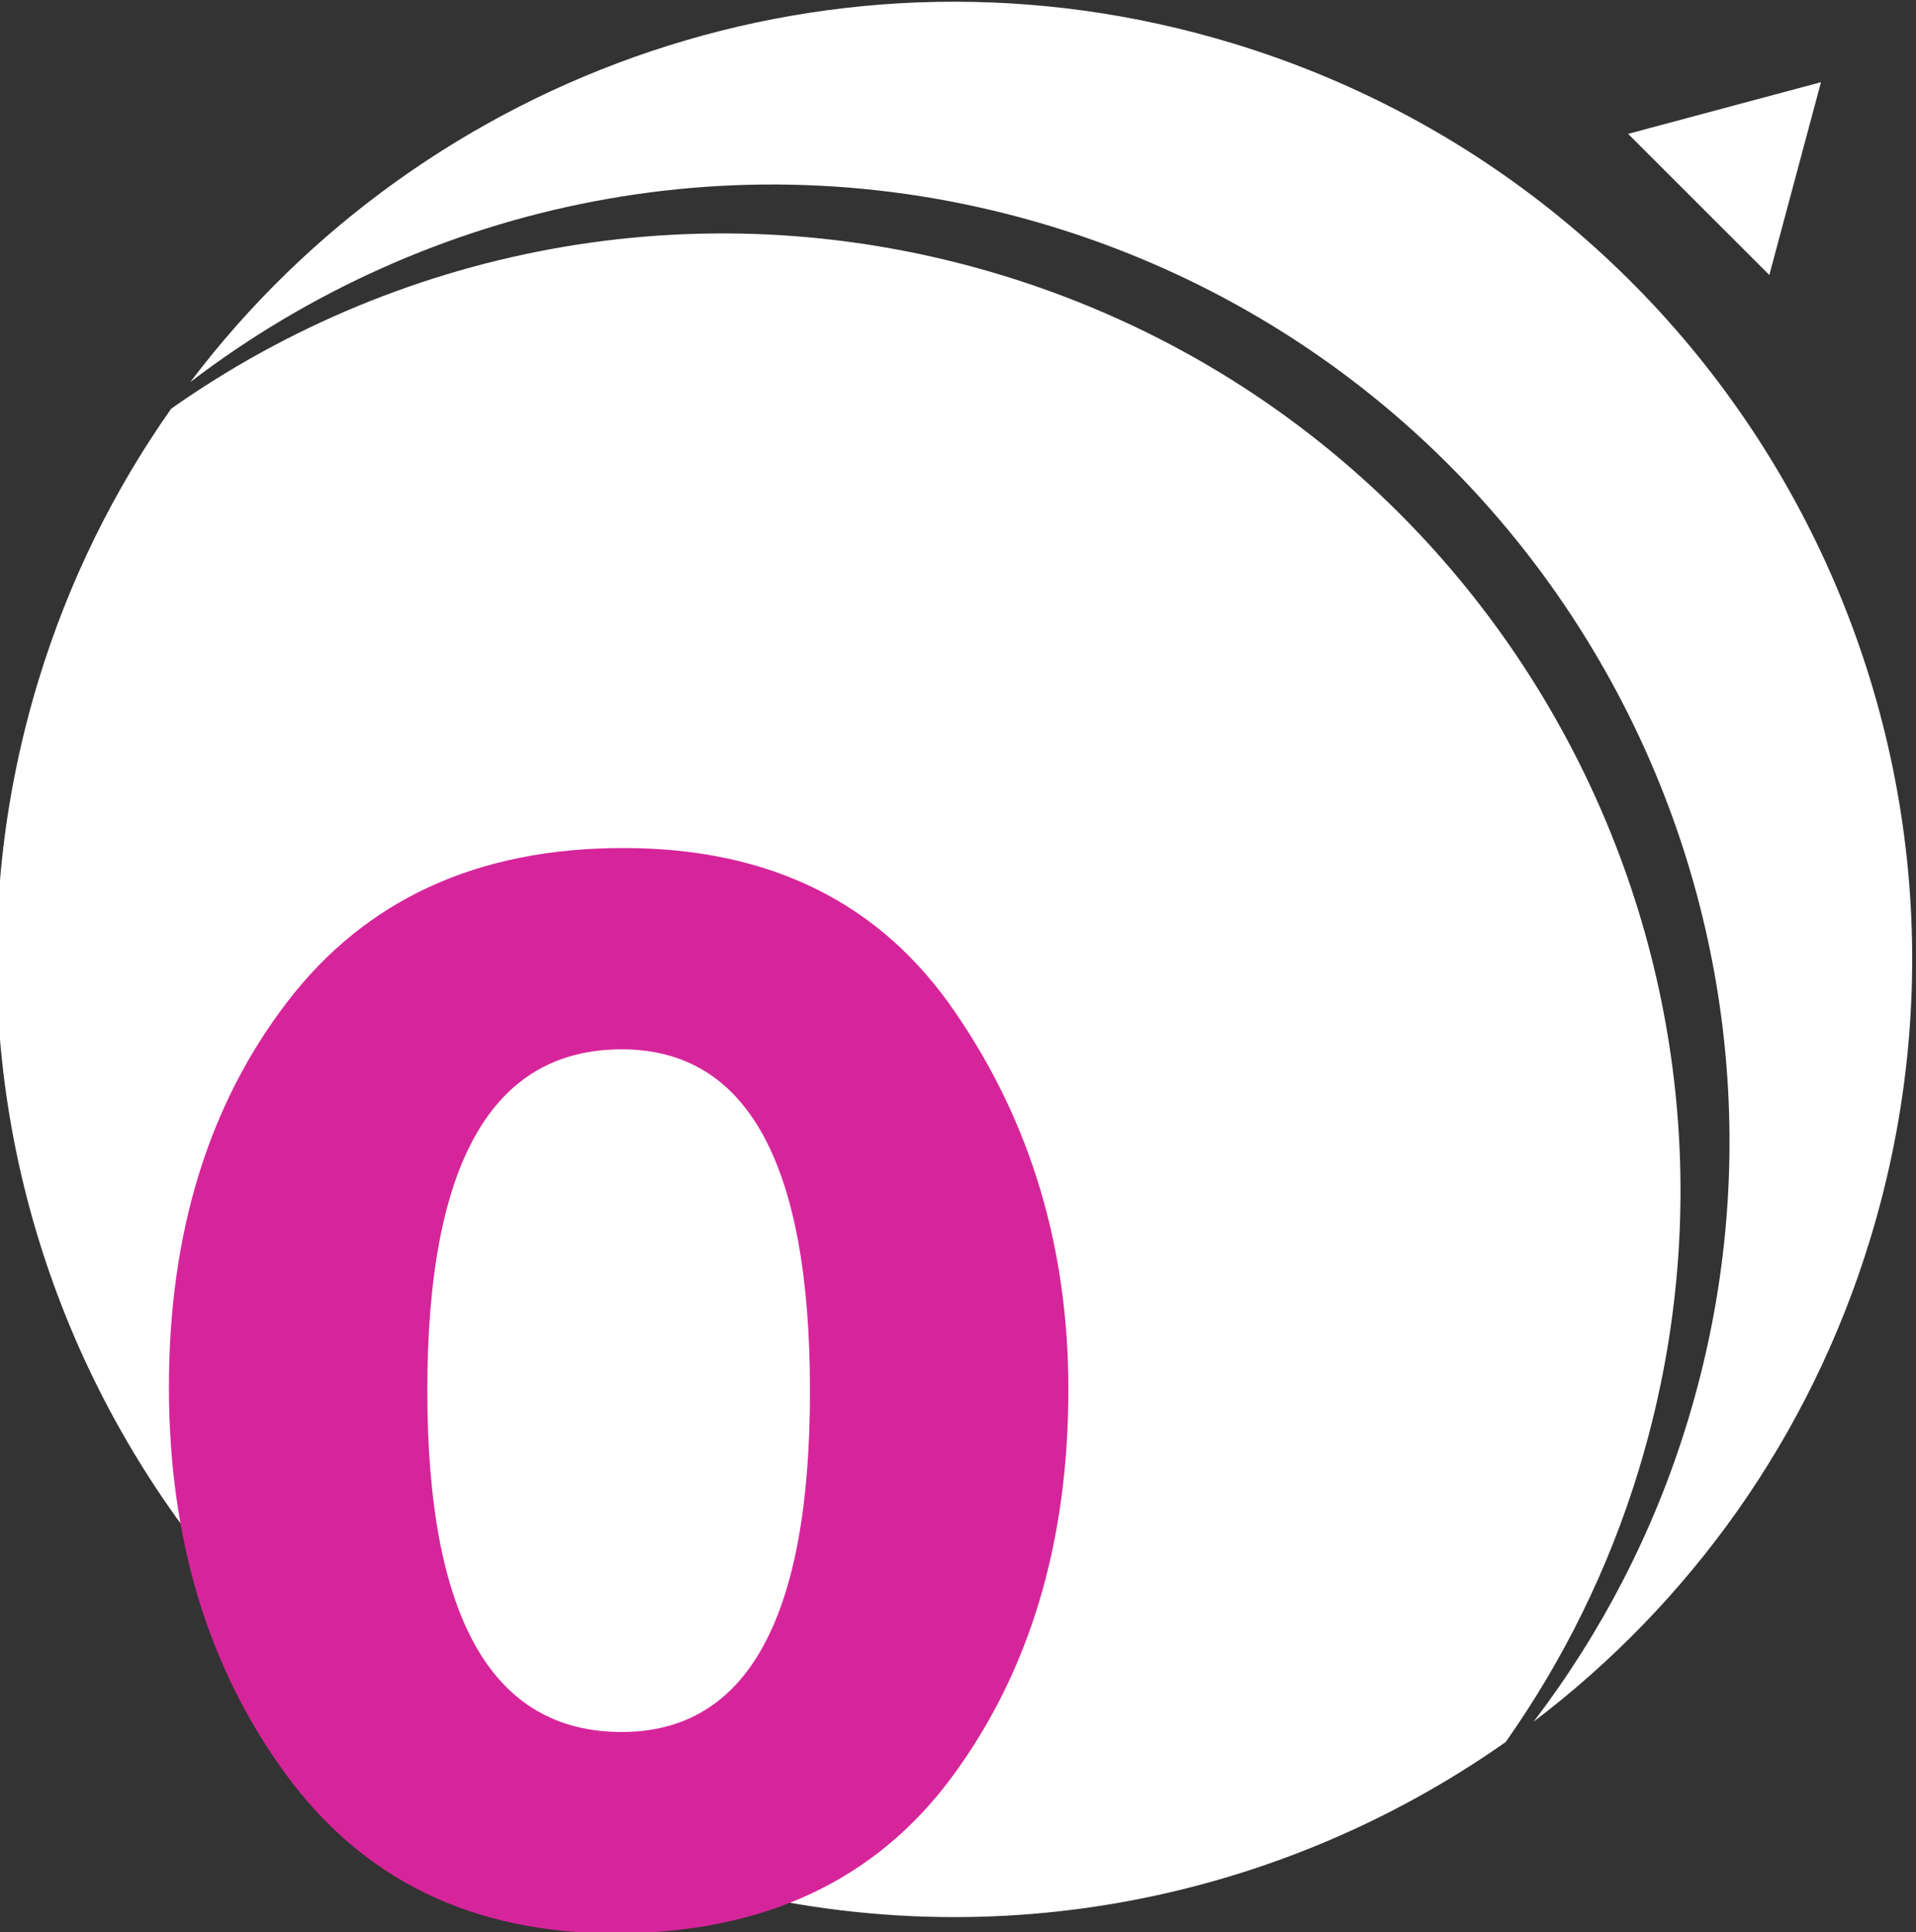
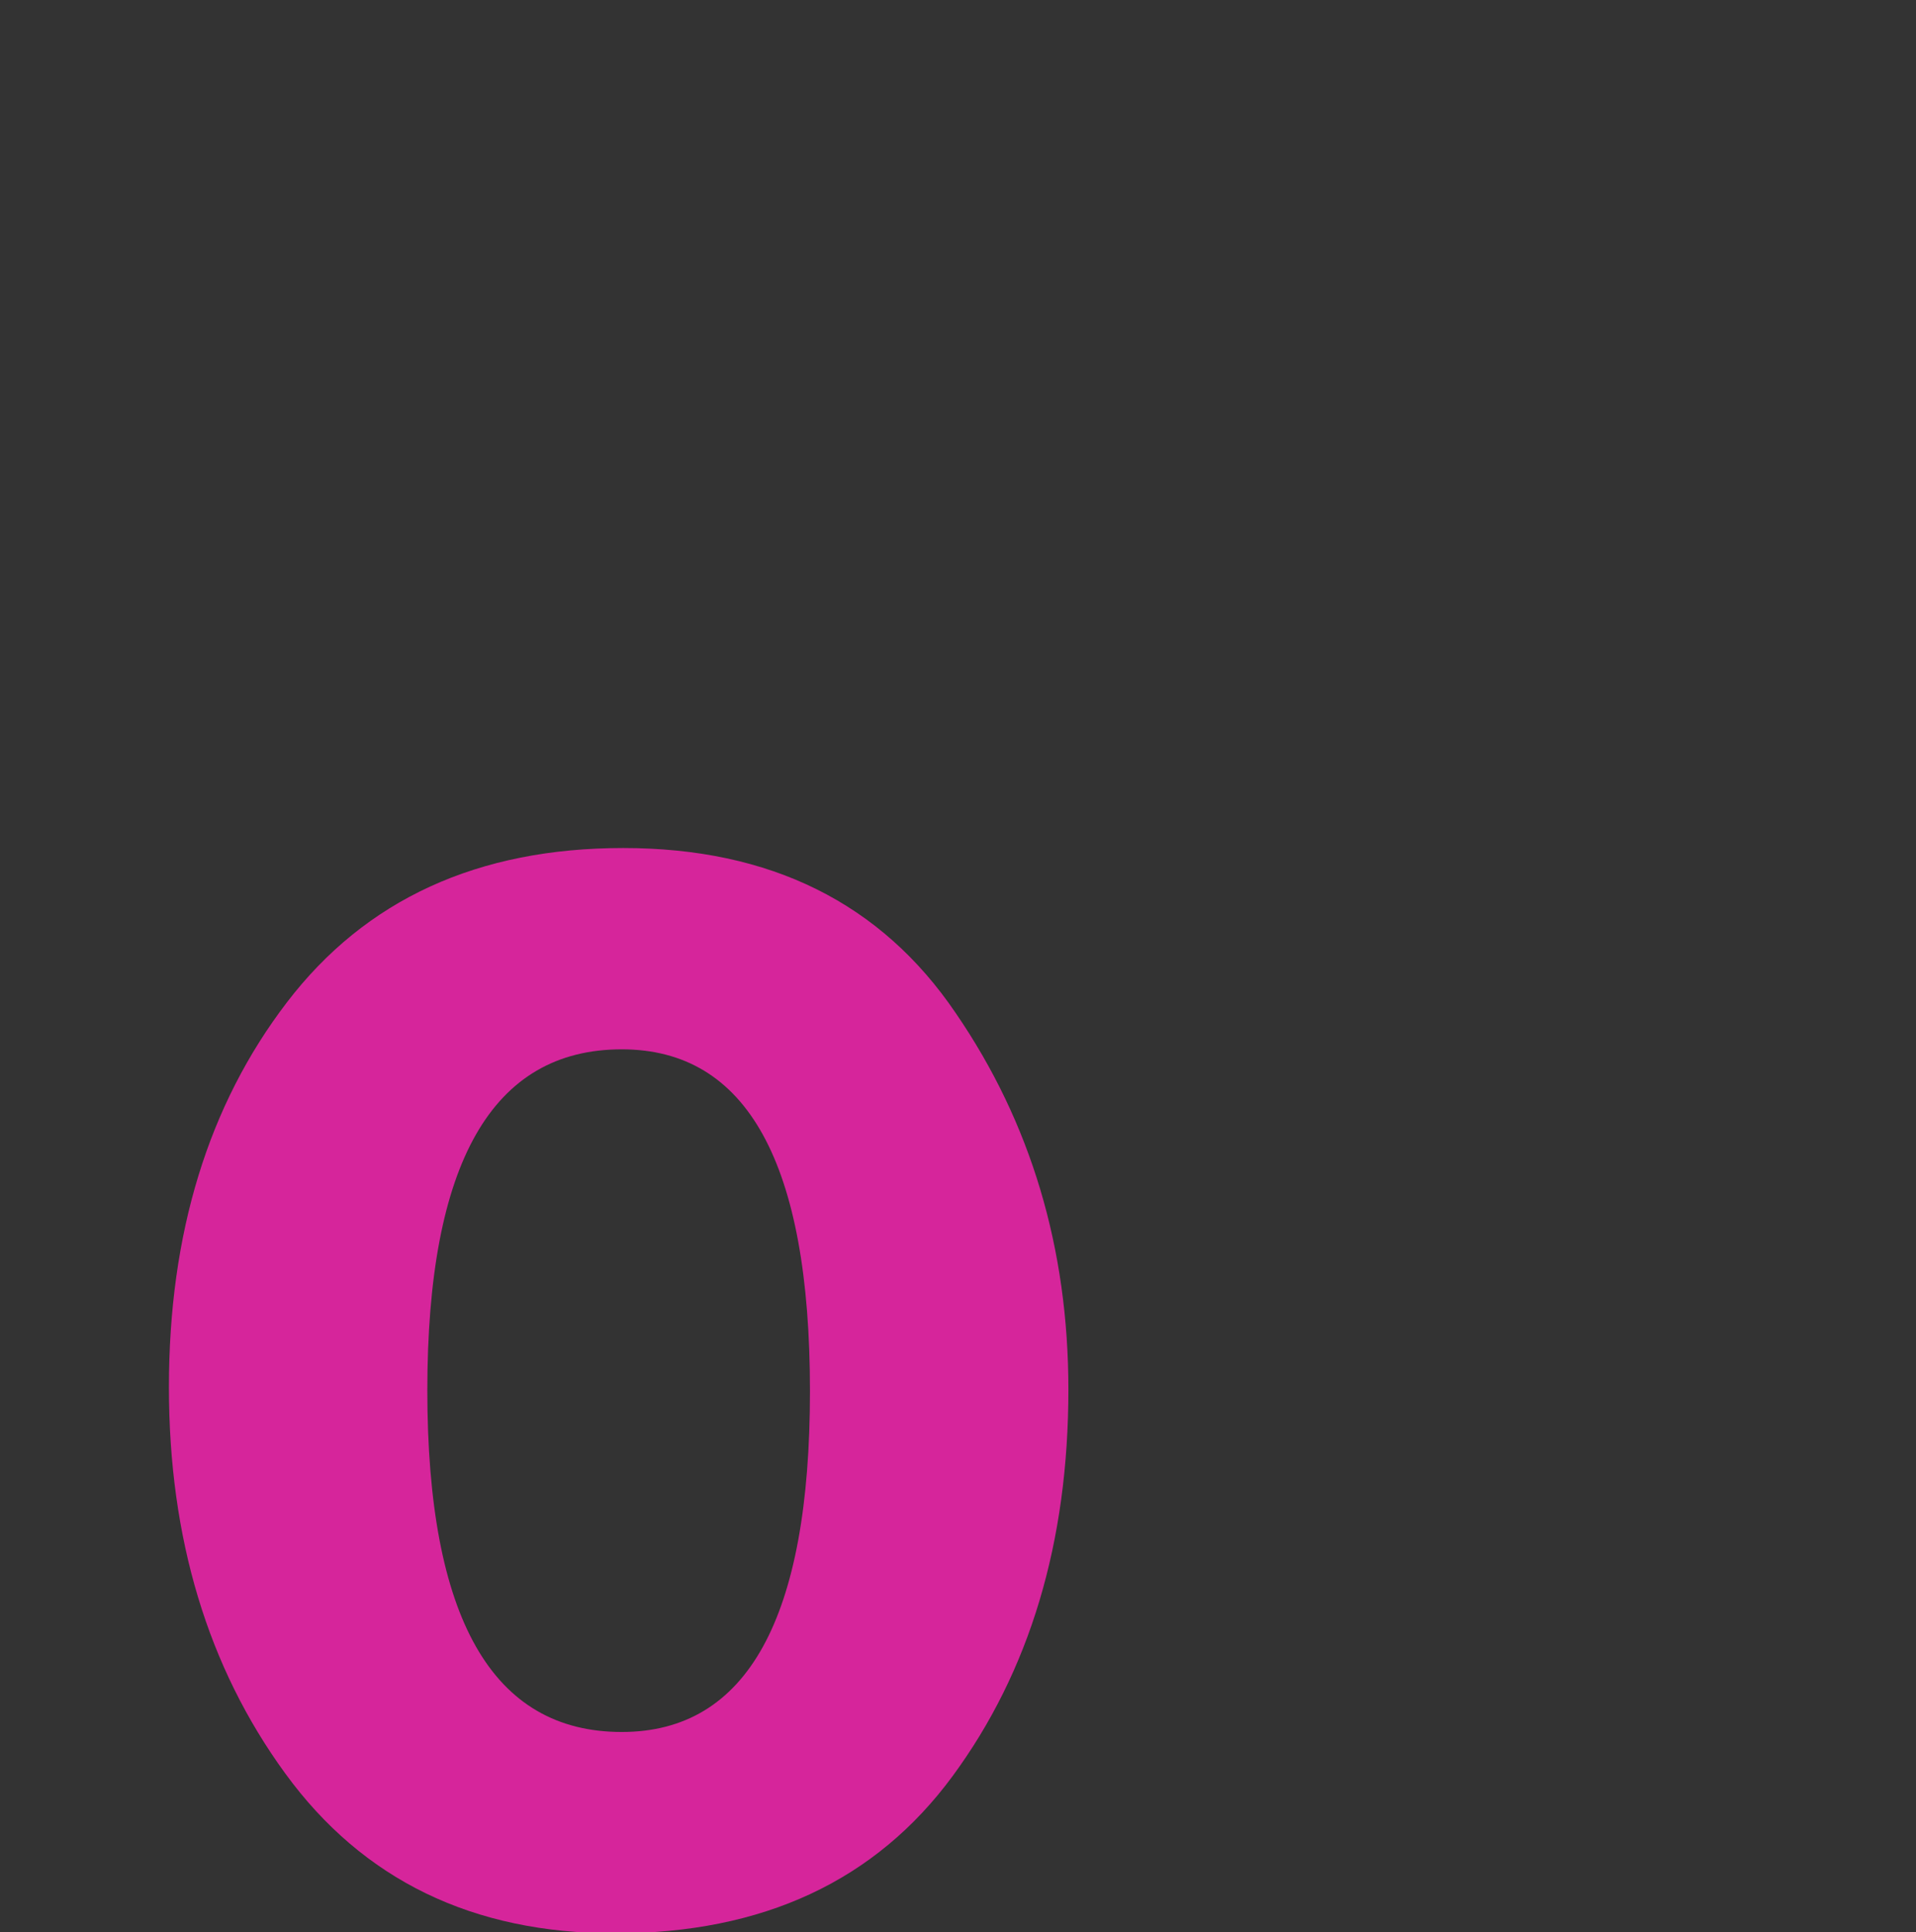
<svg xmlns="http://www.w3.org/2000/svg" xmlns:ns1="http://www.inkscape.org/namespaces/inkscape" xmlns:ns2="http://sodipodi.sourceforge.net/DTD/sodipodi-0.dtd" ns1:version="1.1-dev (21a0b96642, 2020-05-21)" ns2:docname="instituteArcher.svg" viewBox="0 0 93.828 94.621" height="94.621" width="93.828" xml:space="preserve" id="svg2" version="1.1">
  <rect x="0" y="0" width="93.828" height="94.621" fill="#333333" stroke="none" />
  <defs id="defs6">
    <clipPath id="clipPath16" clipPathUnits="userSpaceOnUse">
-       <path id="path14" d="M 0,841.89 H 595.28 V 0 H 0 Z" />
-     </clipPath>
+       </clipPath>
    <clipPath id="clipPath42" clipPathUnits="userSpaceOnUse">
      <path id="path40" d="M 0,841.89 H 595.28 V 0 H 0 Z" />
    </clipPath>
    <clipPath id="clipPath72" clipPathUnits="userSpaceOnUse">
-       <path id="path70" d="M 0,841.89 H 595.28 V 0 H 0 Z" />
+       <path id="path70" d="M 0,841.89 H 595.28 H 0 Z" />
    </clipPath>
    <clipPath id="clipPath114" clipPathUnits="userSpaceOnUse">
      <path id="path112" d="M 0,841.89 H 595.28 V 0 H 0 Z" />
    </clipPath>
    <clipPath id="clipPath132" clipPathUnits="userSpaceOnUse">
      <path id="path130" d="M 0,841.89 H 595.28 V 0 H 0 Z" />
    </clipPath>
  </defs>
  <ns2:namedview ns1:current-layer="g8" ns1:window-maximized="1" ns1:window-y="0" ns1:window-x="0" ns1:cy="-90.735556" ns1:cx="-516.56184" ns1:zoom="0.48729643" showgrid="false" id="namedview4" ns1:window-height="719" ns1:window-width="1366" ns1:pageshadow="2" ns1:pageopacity="0" guidetolerance="10" gridtolerance="10" objecttolerance="10" borderopacity="1" bordercolor="#666666" pagecolor="#ffffff" />
  <g transform="matrix(1.333,0,0,-1.333,-653.962,335.373)" ns1:label="Archer" ns1:groupmode="layer" id="g8">
    <g id="g2447">
      <g id="g1549">
        <g id="g68" clip-path="url(#clipPath72)" style="fill:#ffffff;fill-opacity:1">
          <g id="g74" transform="translate(550.798,197.589)" style="fill:#ffffff;fill-opacity:1">
-             <path d="m 0,0 c 5.657,18.585 -4.823,38.238 -23.408,43.896 -10.795,3.285 -21.945,1.121 -30.508,-4.908 -2.092,-2.974 -3.76,-6.321 -4.877,-9.99 -5.657,-18.585 4.822,-38.238 23.408,-43.895 10.79,-3.285 21.934,-1.122 30.496,4.9 C -2.793,-7.02 -1.118,-3.673 0,0" style="fill:#ffffff;fill-opacity:1;fill-rule:nonzero;stroke:none" id="path76" />
-           </g>
+             </g>
          <g id="g78" transform="translate(535.901,249.995)" style="fill:#ffffff;fill-opacity:1">
            <path d="m 0,0 c -14.511,4.418 -29.673,-1.004 -38.315,-12.439 8.695,6.64 20.339,9.158 31.604,5.728 18.585,-5.657 29.065,-25.31 23.408,-43.895 -1.251,-4.113 -3.201,-7.816 -5.661,-11.047 5.693,4.319 10.133,10.399 12.372,17.757 C 29.065,-25.31 18.586,-5.657 0,0" style="fill:#ffffff;fill-opacity:1;fill-rule:nonzero;stroke:none" id="path80" />
          </g>
          <g id="g82" transform="translate(557.492,248.573)" style="fill:#ffffff;fill-opacity:1">
            <path d="m 0,0 -7.085,-1.898 5.187,-5.186 z" style="fill:#ffffff;fill-opacity:1;fill-rule:nonzero;stroke:none" id="path84" />
          </g>
        </g>
        <path d="m 513.18,180.564 q -7.822,0 -12.101,5.866 -4.279,5.866 -4.279,14.198 0,8.473 4.336,14.141 4.336,5.668 12.356,5.668 8.105,0 12.214,-6.065 4.138,-6.036 4.138,-13.83 0,-8.417 -4.251,-14.198 -4.251,-5.781 -12.413,-5.781 z m 0.255,32.477 q -7.142,0 -7.142,-12.526 0,-12.554 7.142,-12.554 6.915,0 6.915,12.526 0,12.554 -6.915,12.554 z" id="path1530" style="font-variant:normal;font-weight:normal;font-stretch:normal;font-size:58.039px;font-family:'Franklin Gothic Demi';-inkscape-font-specification:FranklinGothic-Demi;writing-mode:lr-tb;fill:#d6259b;fill-opacity:1;fill-rule:nonzero;stroke:none" />
      </g>
    </g>
    <g id="g2344">
      <g id="g1200">
        <g transform="translate(-529.401,56.697)" id="g980">
          <g style="fill:#da3d8e;fill-opacity:1;stroke:none;stroke-opacity:1" transform="translate(-32.477,35.949)" id="g108">
            <g style="fill:#ffffff;fill-opacity:1;stroke:none;stroke-opacity:1" id="g110" clip-path="url(#clipPath114)">
              <path d="M 328.836,222.376 H 298.19 v 49.946 h 30.646 z" style="fill:#ffffff;fill-opacity:1;fill-rule:nonzero;stroke:none;stroke-opacity:1" id="path116" />
            </g>
          </g>
          <g style="font-variant:normal;font-weight:normal;font-stretch:normal;font-size:122.791px;font-family:'Franklin Gothic Demi';-inkscape-font-specification:FranklinGothic-Demi;writing-mode:lr-tb;fill:#ffffff;fill-opacity:1;fill-rule:nonzero;stroke:none" id="text120" transform="matrix(1,0,0,-1,207.644,226.456)" aria-label="T">
            <path style="fill:#ffffff;fill-opacity:1" id="path982" d="m 60.076,-81.841 v 16.188 H 39.811 V 0 H 20.385 V -65.652 H 0 v -16.188 z" />
          </g>
          <g id="g126">
            <g id="g128" clip-path="url(#clipPath132)">
              <g style="fill:#da3d8e;fill-opacity:1" id="g134" transform="translate(303.976,305.383)">
                <path d="M 0,0 C 20.771,-6.323 32.485,-28.288 26.162,-49.061 19.839,-69.833 -2.126,-81.547 -22.898,-75.224 -43.671,-68.9 -55.385,-46.936 -49.062,-26.163 -42.738,-5.391 -20.772,6.323 0,0" style="fill:#da3d8e;fill-opacity:1;fill-rule:nonzero;stroke:none" id="path136" />
              </g>
              <g style="fill:#d6259b;fill-opacity:1" id="g138" transform="translate(303.976,305.383)">
-                 <path d="M 0,0 C 20.771,-6.323 32.485,-28.288 26.162,-49.061 19.839,-69.833 -2.126,-81.547 -22.898,-75.224 -43.671,-68.9 -55.385,-46.936 -49.062,-26.163 -42.738,-5.391 -20.772,6.323 0,0 Z" style="fill:#d6259b;fill-opacity:1;stroke:#ffffff;stroke-width:5;stroke-linecap:butt;stroke-linejoin:miter;stroke-miterlimit:10;stroke-dasharray:none;stroke-opacity:1" id="path140" />
-               </g>
+                 </g>
              <g id="g142" transform="translate(296.88,297.478)">
                <path d="m 0,0 c -15.407,3.802 -30.758,-1.17 -39.656,-11.462 9.909,9.242 24.121,13.306 37.643,9.45 20.213,-5.762 31.23,-27.032 24.608,-47.506 -1.882,-5.818 -4.988,-10.945 -8.931,-15.173 4.902,4.572 8.752,10.41 10.943,17.186 C 31.229,-27.031 20.432,-5.041 0,0" style="fill:#ffffff;fill-opacity:1;fill-rule:nonzero;stroke:none" id="path144" />
              </g>
              <g id="g146" transform="translate(328.107,303.794)">
                <path d="m 0,0 -7.919,-2.122 5.797,-5.797 z" style="fill:#ffffff;fill-opacity:1;fill-rule:nonzero;stroke:none" id="path148" />
              </g>
            </g>
          </g>
        </g>
      </g>
    </g>
  </g>
</svg>